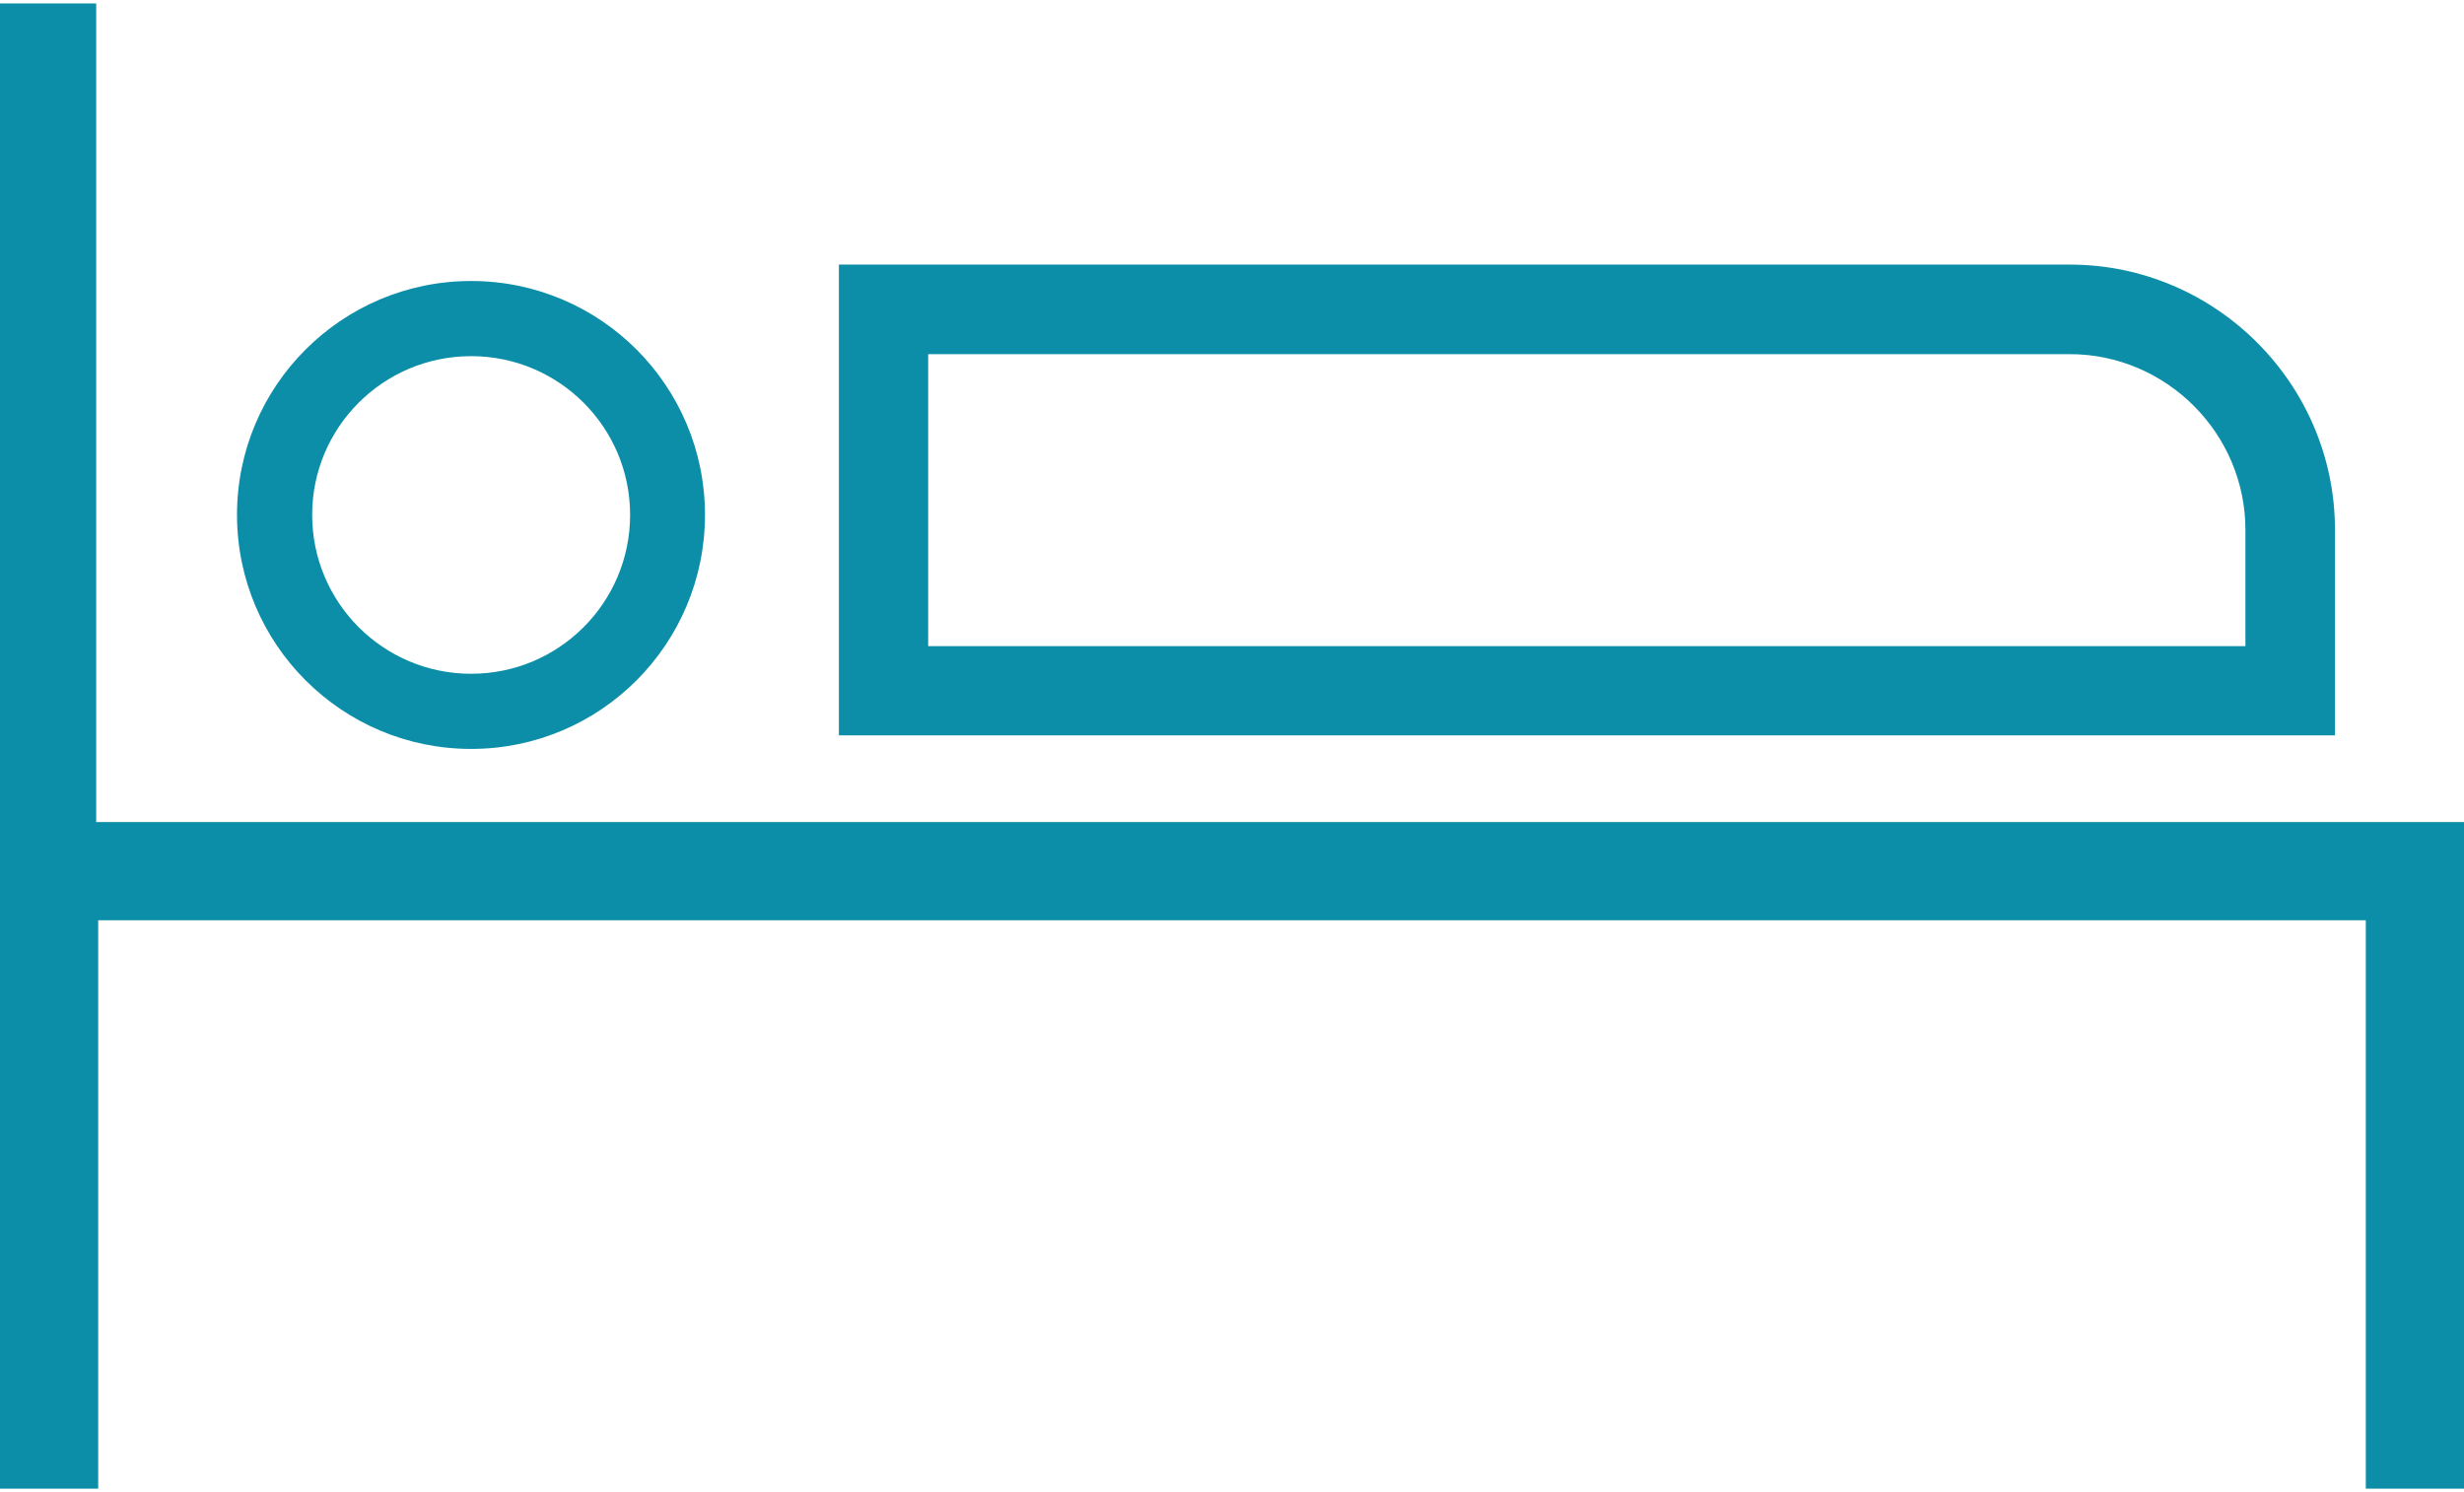
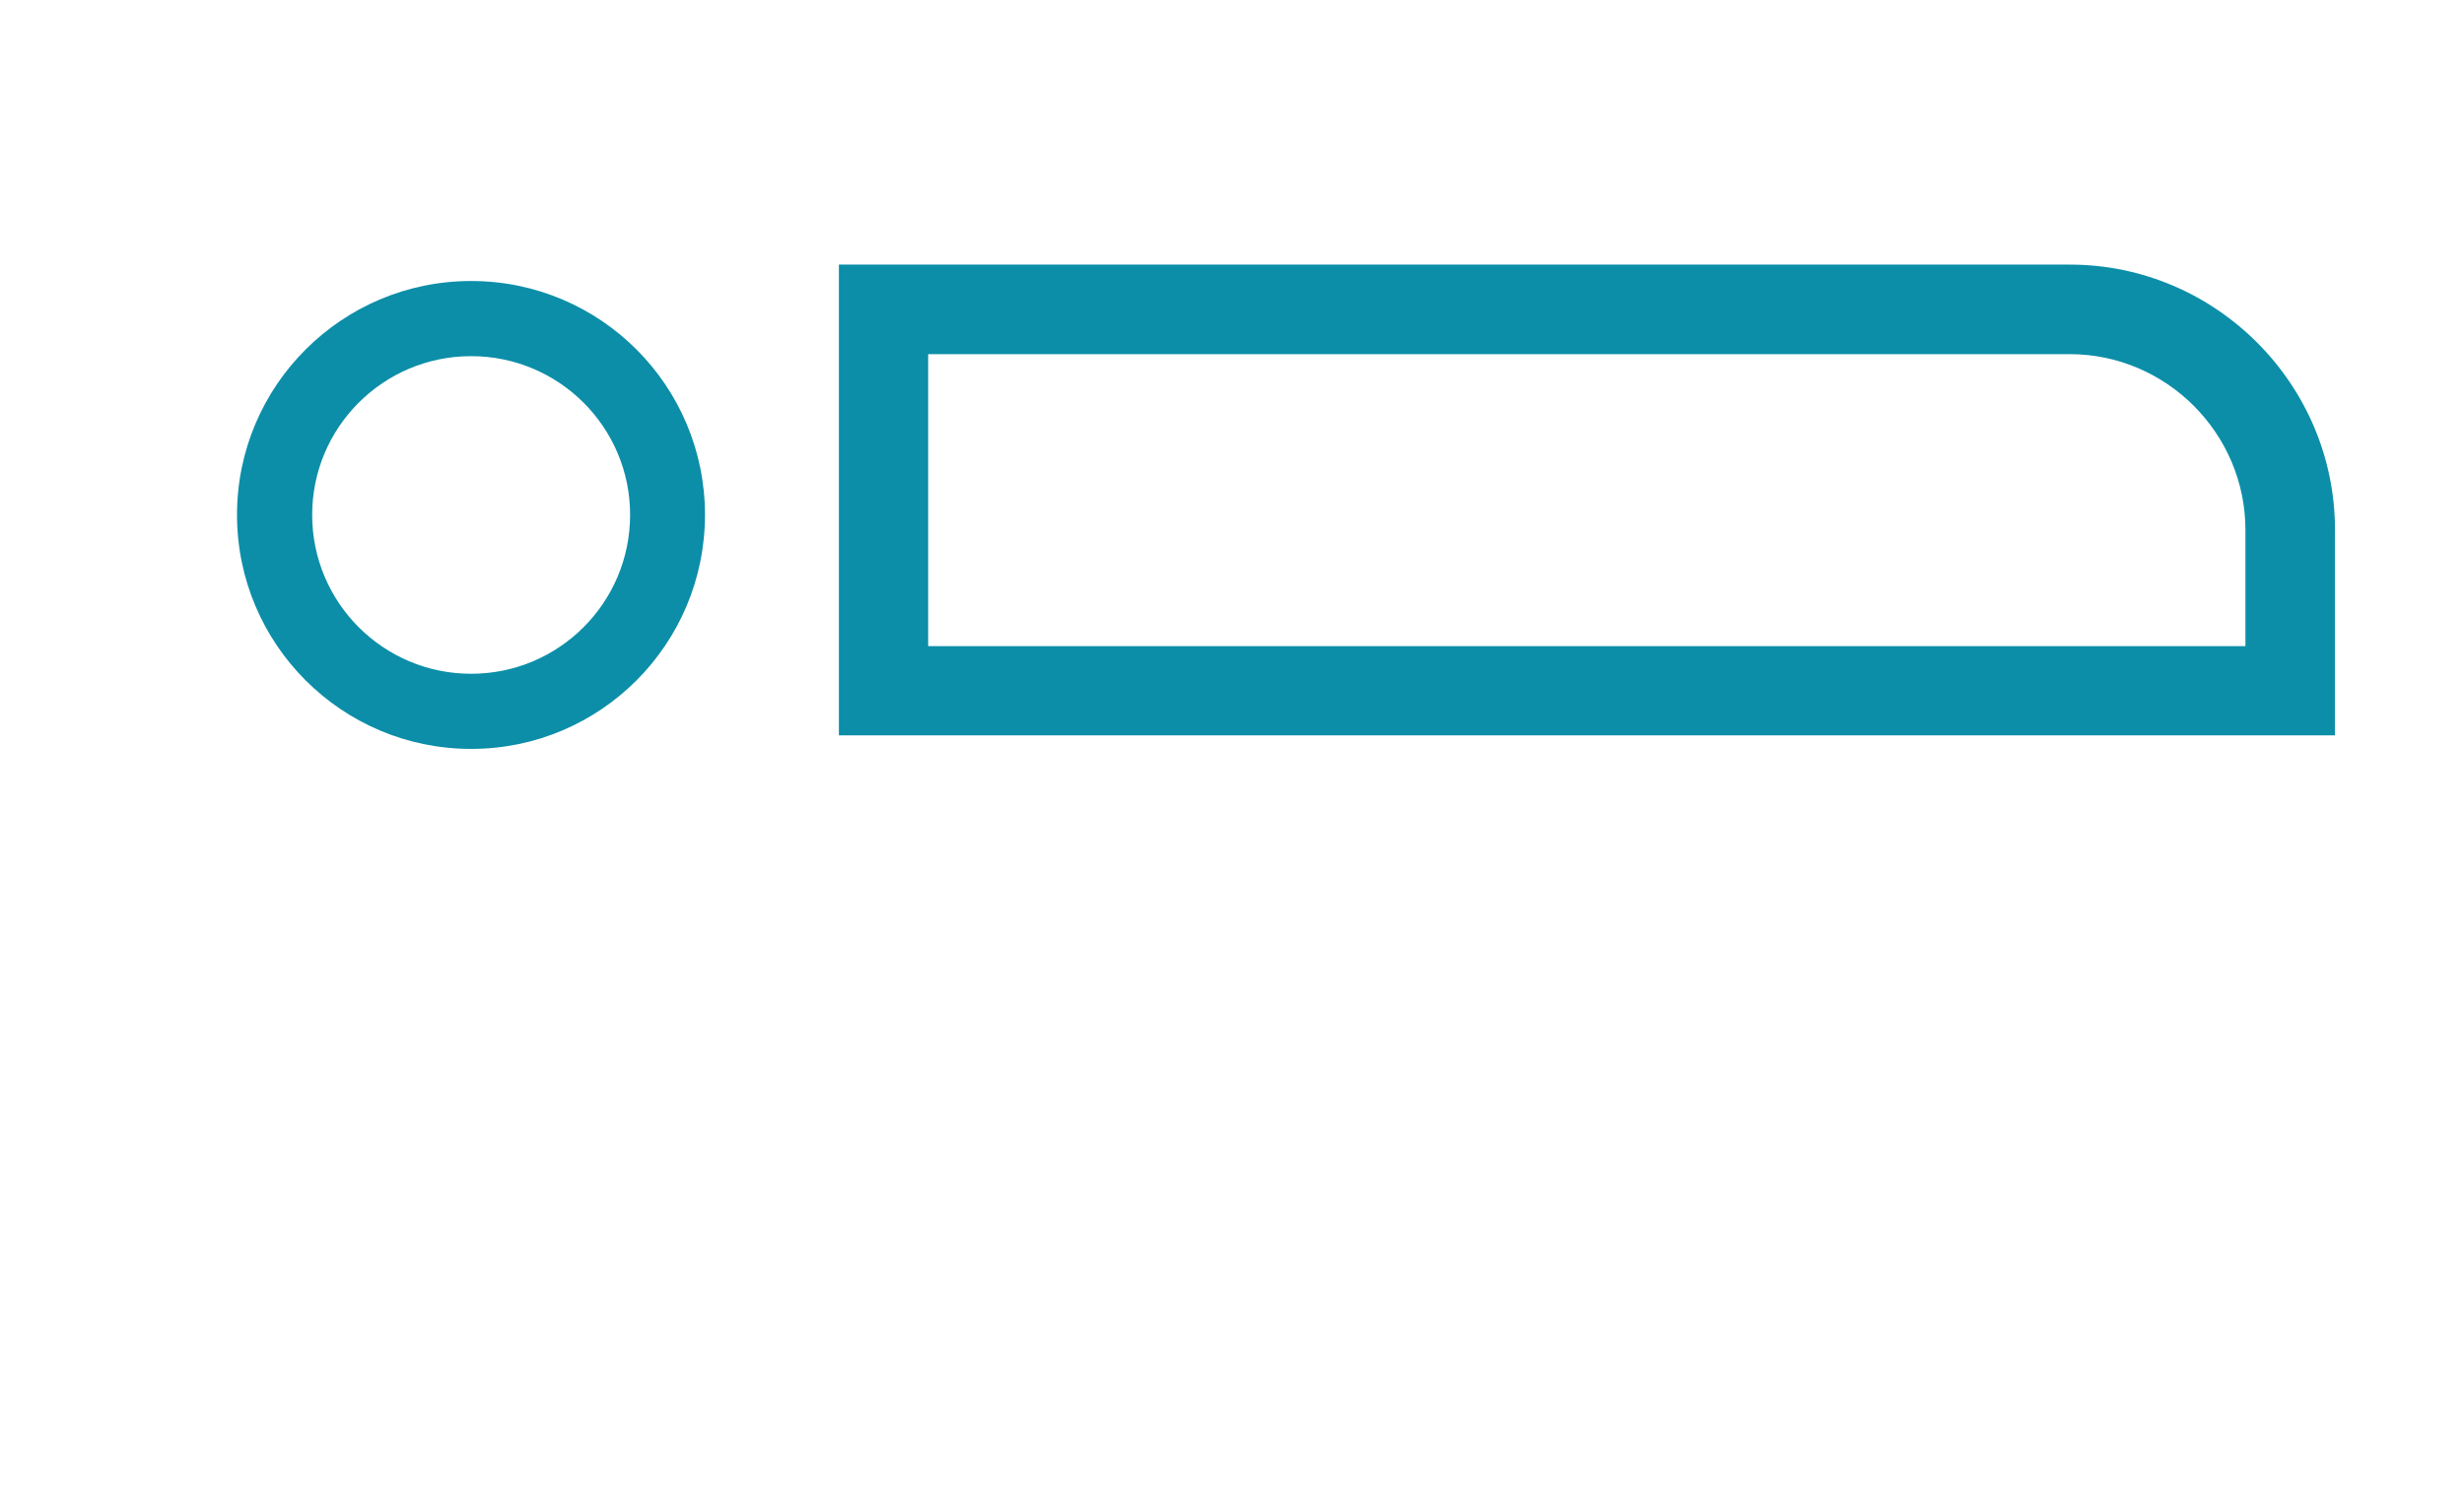
<svg xmlns="http://www.w3.org/2000/svg" xml:space="preserve" width="213px" height="129px" version="1.0" style="shape-rendering:geometricPrecision; text-rendering:geometricPrecision; image-rendering:optimizeQuality; fill-rule:evenodd; clip-rule:evenodd" viewBox="0 0 85.56 51.58">
  <defs>
    <style type="text/css">
   
    .fil0 {fill:#0C8EA8}
   
  </style>
  </defs>
  <g id="Layer_x0020_1">
    <path class="fil0" d="M29.13 9.07l42.74 0c5.07,0 9.21,4.15 9.21,9.21l0 7.14 -51.95 0 0 -16.35zm3.1 3.11l0 10.14 45.74 0 0 -4.04c0,-3.35 -2.75,-6.1 -6.1,-6.1l-39.64 0zm-15.87 -2.54c4.49,0 8.12,3.64 8.12,8.12 0,4.49 -3.63,8.13 -8.12,8.13 -4.49,0 -8.13,-3.64 -8.13,-8.13 0,-4.48 3.64,-8.12 8.13,-8.12zm0 2.61c3.05,0 5.52,2.47 5.52,5.51 0,3.05 -2.47,5.52 -5.52,5.52 -3.05,0 -5.52,-2.47 -5.52,-5.52 0,-3.04 2.47,-5.51 5.52,-5.51z" />
-     <polygon class="fil0" points="82.15,31.84 3.41,31.84 3.41,51.58 0,51.58 0,0 3.34,0 3.34,28.43 85.56,28.43 85.56,51.58 82.15,51.58 " />
  </g>
</svg>